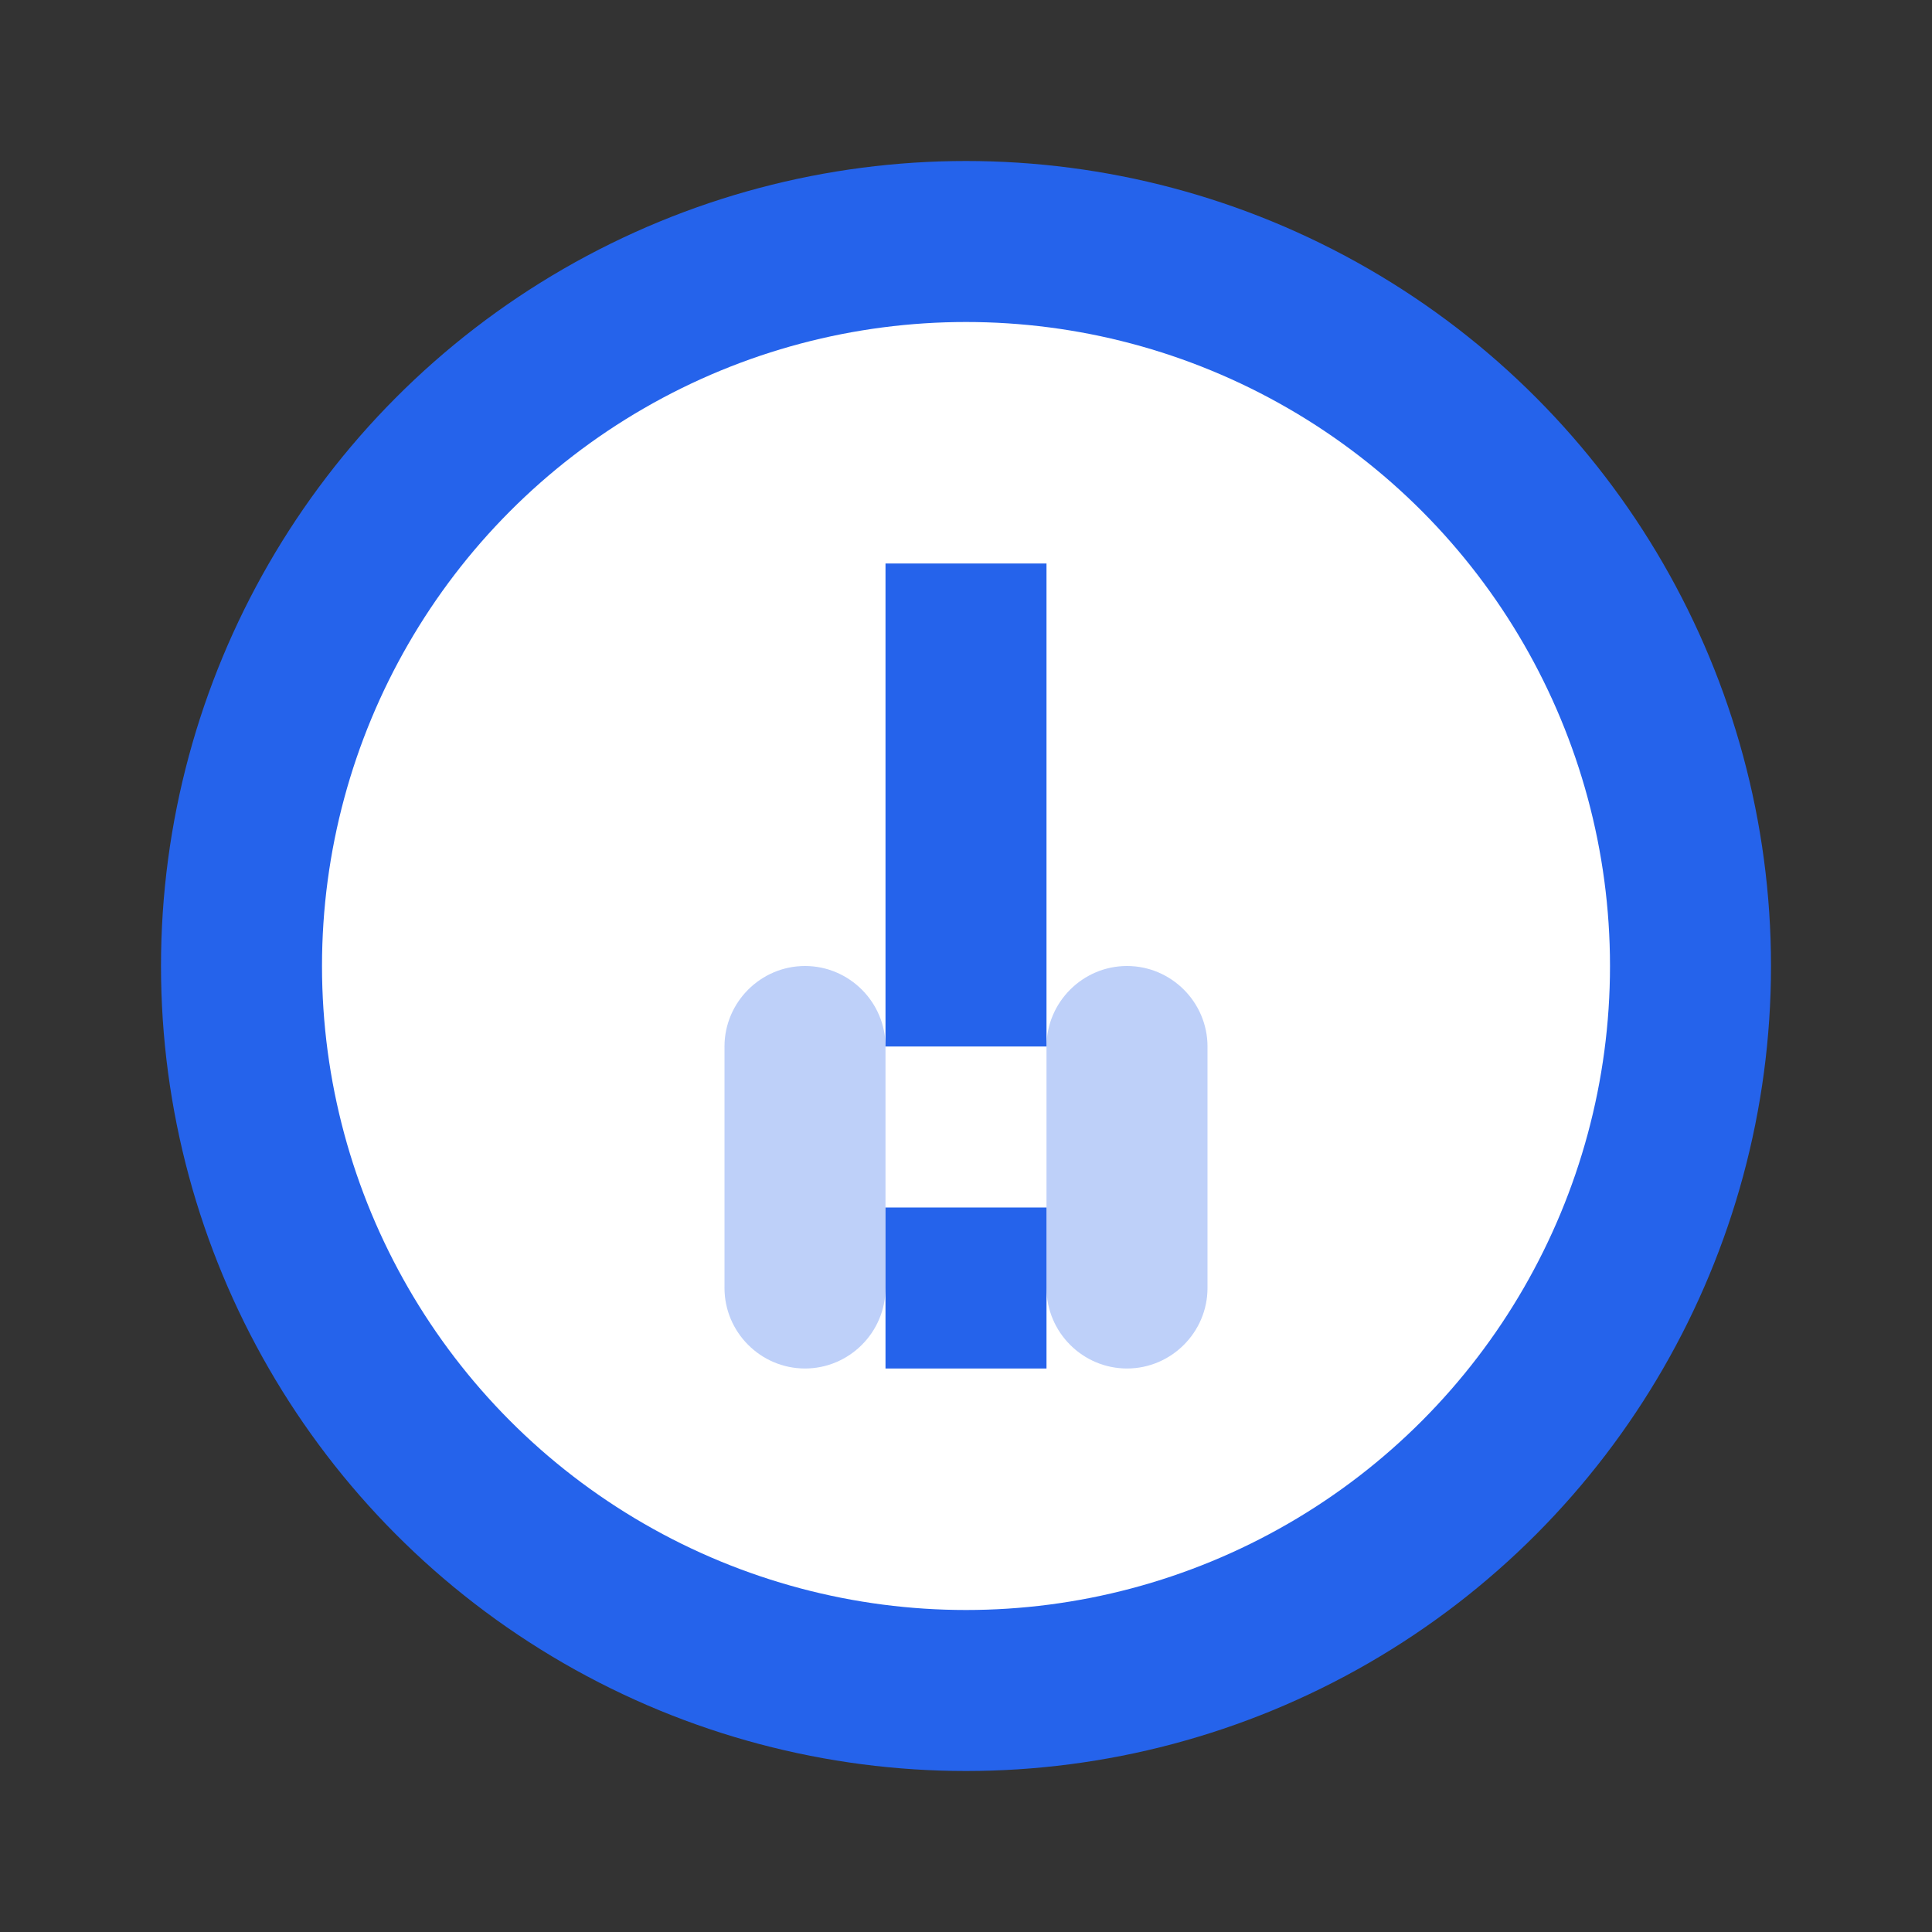
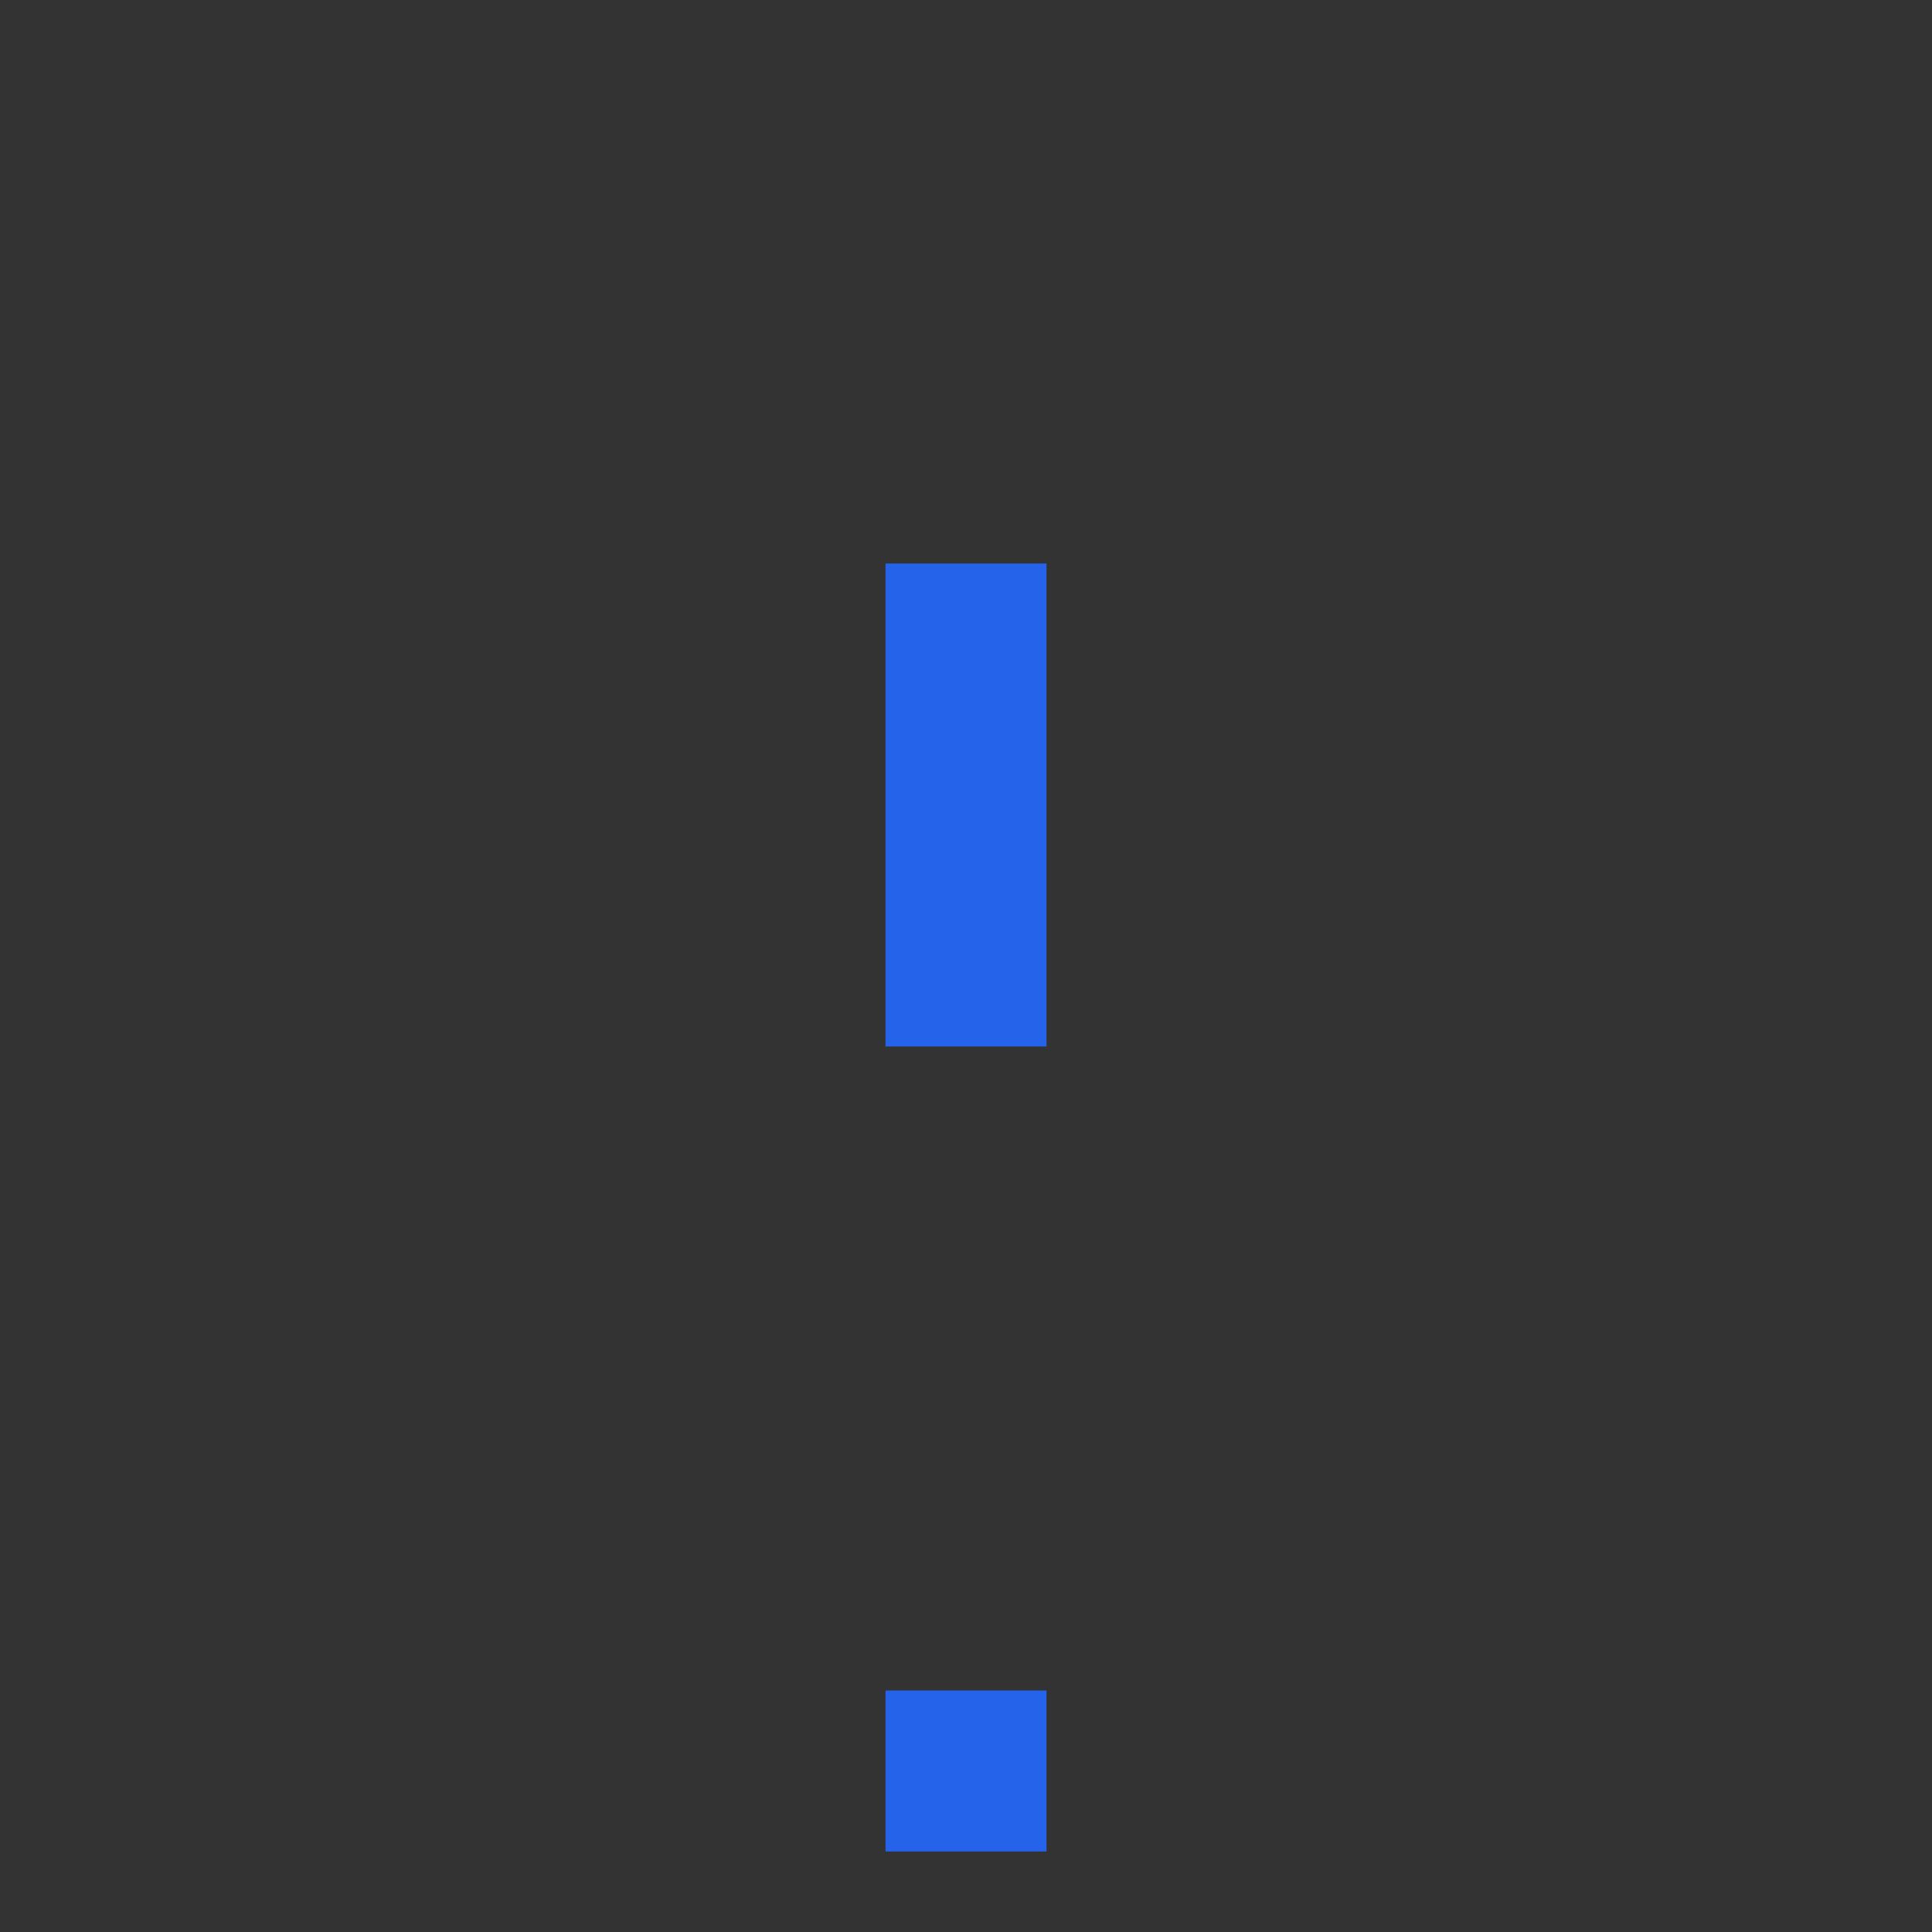
<svg xmlns="http://www.w3.org/2000/svg" viewBox="0 0 24 24">
  <rect x="0" y="0" width="24" height="24" fill="#333333" stroke="none" />
-   <circle cx="12" cy="12" r="10" fill="#2563eb" />
-   <circle cx="12" cy="12" r="8" fill="#ffffff" />
-   <path d="M11 7h2v6h-2zm0 8h2v2h-2z" fill="#2563eb" />
-   <path d="M10 17c-.55 0-1-.45-1-1v-3c0-.55.45-1 1-1s1 .45 1 1v3c0 .55-.45 1-1 1zm4 0c-.55 0-1-.45-1-1v-3c0-.55.45-1 1-1s1 .45 1 1v3c0 .55-.45 1-1 1z" fill="#2563eb" opacity="0.3" />
+   <path d="M11 7h2v6h-2m0 8h2v2h-2z" fill="#2563eb" />
</svg>